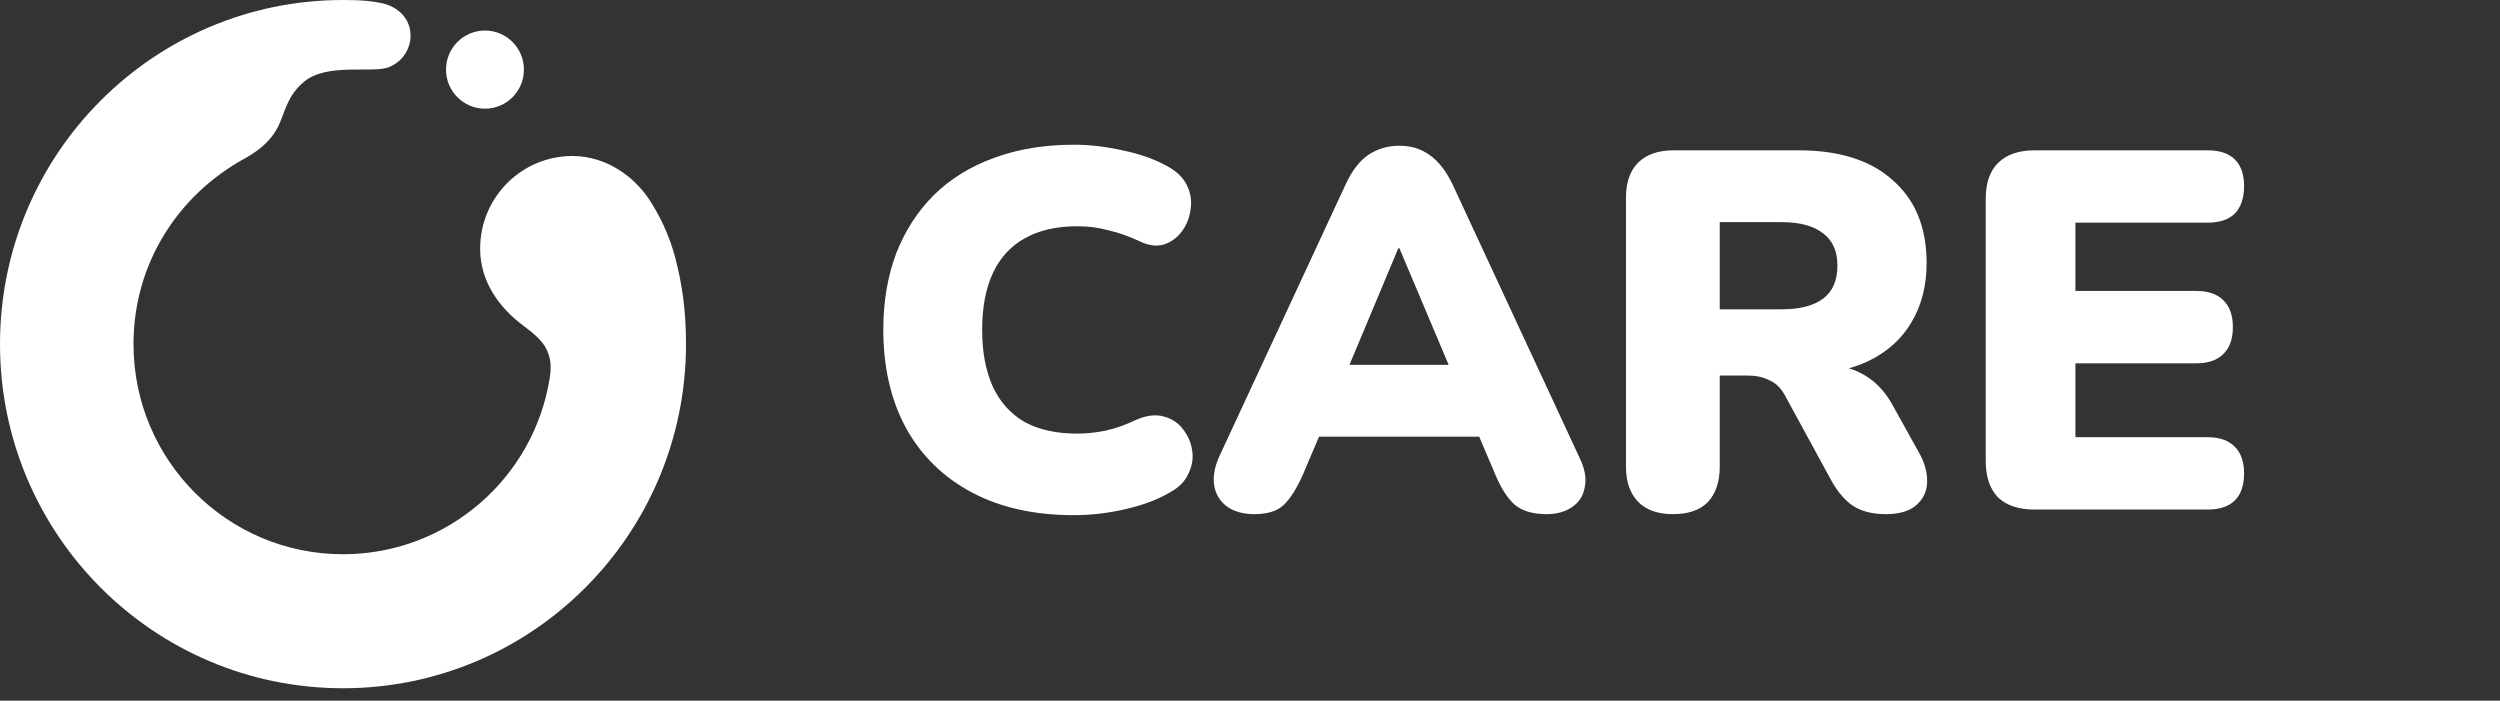
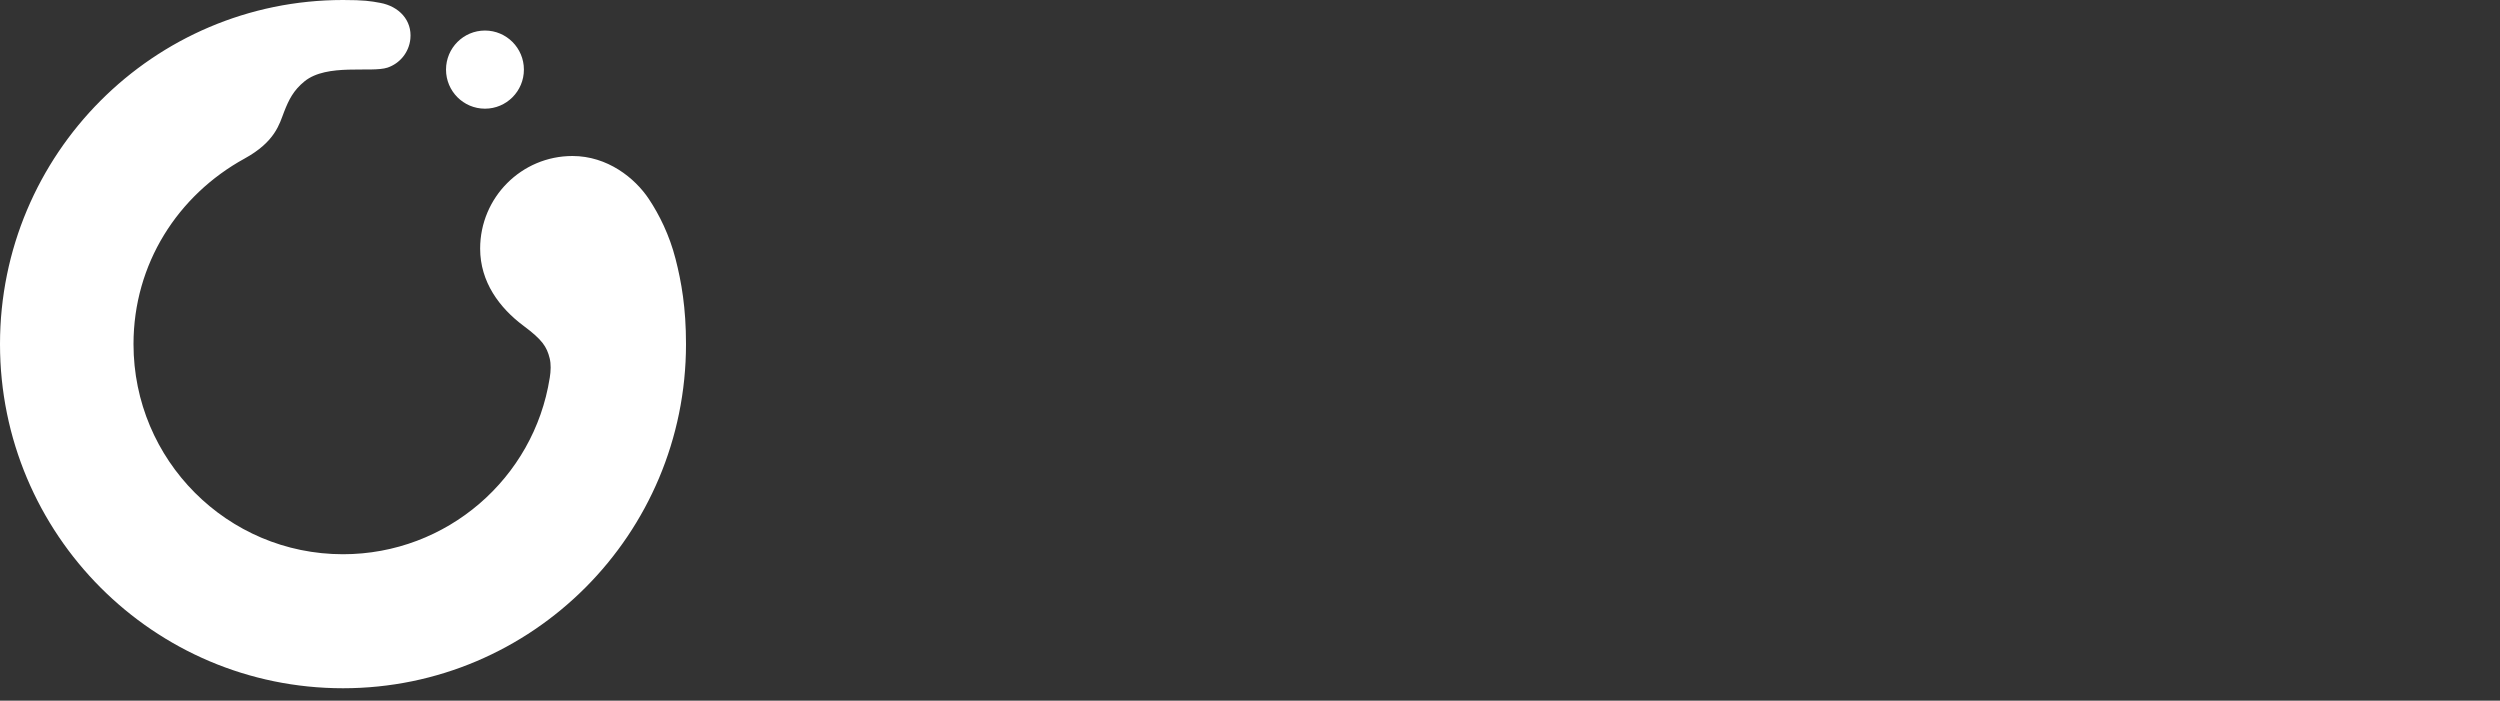
<svg xmlns="http://www.w3.org/2000/svg" width="157" height="44" viewBox="0 0 157 44" fill="none">
  <rect x="0" y="0" width="157" height="44" fill="#333333" stroke="none" />
-   <path d="M67.44 32.352C64.944 32.352 62.8 31.872 61.008 30.912C59.216 29.952 57.84 28.597 56.88 26.848C55.941 25.099 55.472 23.051 55.472 20.704C55.472 18.955 55.739 17.365 56.272 15.936C56.827 14.507 57.616 13.28 58.64 12.256C59.685 11.232 60.944 10.453 62.416 9.92C63.909 9.365 65.584 9.088 67.44 9.088C68.421 9.088 69.435 9.205 70.48 9.44C71.547 9.653 72.485 9.984 73.296 10.432C73.893 10.752 74.309 11.157 74.544 11.648C74.779 12.139 74.853 12.64 74.768 13.152C74.704 13.664 74.523 14.123 74.224 14.528C73.925 14.933 73.541 15.211 73.072 15.36C72.603 15.488 72.091 15.413 71.536 15.136C70.896 14.837 70.256 14.613 69.616 14.464C68.997 14.293 68.347 14.208 67.664 14.208C66.341 14.208 65.232 14.464 64.336 14.976C63.461 15.467 62.8 16.192 62.352 17.152C61.904 18.112 61.68 19.296 61.68 20.704C61.68 22.112 61.904 23.307 62.352 24.288C62.8 25.248 63.461 25.984 64.336 26.496C65.232 26.987 66.341 27.232 67.664 27.232C68.219 27.232 68.816 27.168 69.456 27.04C70.096 26.891 70.725 26.667 71.344 26.368C71.984 26.091 72.549 26.016 73.04 26.144C73.552 26.272 73.957 26.528 74.256 26.912C74.576 27.296 74.779 27.744 74.864 28.256C74.949 28.747 74.875 29.237 74.64 29.728C74.427 30.219 74.043 30.613 73.488 30.912C72.741 31.36 71.813 31.712 70.704 31.968C69.616 32.224 68.528 32.352 67.44 32.352ZM78.76 32.288C78.099 32.288 77.544 32.139 77.096 31.84C76.648 31.52 76.371 31.093 76.264 30.56C76.158 30.005 76.254 29.387 76.552 28.704L84.52 11.552C84.904 10.72 85.374 10.112 85.928 9.728C86.504 9.344 87.155 9.152 87.88 9.152C88.606 9.152 89.235 9.344 89.768 9.728C90.323 10.112 90.803 10.72 91.208 11.552L99.176 28.704C99.518 29.387 99.635 30.005 99.528 30.56C99.443 31.115 99.176 31.541 98.728 31.84C98.302 32.139 97.768 32.288 97.128 32.288C96.275 32.288 95.614 32.096 95.144 31.712C94.696 31.328 94.291 30.709 93.928 29.856L92.2 25.792L94.44 27.424H81.256L83.528 25.792L81.8 29.856C81.416 30.709 81.022 31.328 80.616 31.712C80.211 32.096 79.592 32.288 78.76 32.288ZM87.816 15.584L84.104 24.448L83.208 22.912H92.52L91.624 24.448L87.88 15.584H87.816ZM105.055 32.288C104.116 32.288 103.391 32.032 102.879 31.52C102.367 30.987 102.111 30.251 102.111 29.312V12.416C102.111 11.456 102.367 10.72 102.879 10.208C103.412 9.696 104.148 9.44 105.087 9.44H112.959C115.519 9.44 117.492 10.069 118.878 11.328C120.287 12.565 120.991 14.293 120.991 16.512C120.991 17.941 120.671 19.189 120.031 20.256C119.412 21.301 118.505 22.112 117.311 22.688C116.137 23.243 114.687 23.52 112.959 23.52L113.215 22.944H114.751C115.668 22.944 116.479 23.168 117.183 23.616C117.887 24.043 118.473 24.704 118.943 25.6L120.543 28.48C120.884 29.099 121.044 29.707 121.023 30.304C121.001 30.88 120.767 31.36 120.319 31.744C119.892 32.107 119.263 32.288 118.431 32.288C117.599 32.288 116.916 32.117 116.383 31.776C115.871 31.435 115.412 30.901 115.007 30.176L112.095 24.832C111.839 24.363 111.508 24.043 111.103 23.872C110.719 23.68 110.271 23.584 109.759 23.584H107.999V29.312C107.999 30.251 107.753 30.987 107.263 31.52C106.772 32.032 106.036 32.288 105.055 32.288ZM107.999 19.424H111.903C113.033 19.424 113.897 19.2 114.495 18.752C115.092 18.304 115.391 17.611 115.391 16.672C115.391 15.776 115.092 15.104 114.495 14.656C113.897 14.187 113.033 13.952 111.903 13.952H107.999V19.424ZM127.776 32C126.774 32 126.006 31.744 125.472 31.232C124.96 30.699 124.704 29.941 124.704 28.96V12.48C124.704 11.499 124.96 10.752 125.472 10.24C126.006 9.707 126.774 9.44 127.776 9.44H138.624C139.392 9.44 139.968 9.632 140.352 10.016C140.736 10.4 140.928 10.955 140.928 11.68C140.928 12.427 140.736 13.003 140.352 13.408C139.968 13.792 139.392 13.984 138.624 13.984H130.336V18.272H137.92C138.667 18.272 139.232 18.464 139.616 18.848C140.022 19.232 140.224 19.797 140.224 20.544C140.224 21.291 140.022 21.856 139.616 22.24C139.232 22.624 138.667 22.816 137.92 22.816H130.336V27.456H138.624C139.392 27.456 139.968 27.659 140.352 28.064C140.736 28.448 140.928 29.003 140.928 29.728C140.928 30.475 140.736 31.04 140.352 31.424C139.968 31.808 139.392 32 138.624 32H127.776Z" fill="white" />
  <path fill-rule="evenodd" clip-rule="evenodd" d="M34.522 23.748C34.596 23.281 34.608 22.859 34.519 22.5C34.338 21.774 34.058 21.34 32.885 20.467C31.369 19.339 30.153 17.708 30.153 15.613C30.153 12.4 32.749 9.797 35.95 9.797C38.148 9.797 39.87 11.175 40.75 12.5C41.402 13.48 42.042 14.763 42.425 16.261C42.795 17.704 43.081 19.333 43.081 21.611C43.081 33.545 33.438 43.222 21.541 43.222C9.643 43.222 0 33.545 0 21.611C0 9.676 9.643 0 21.541 0C22.851 0 23.27 0.068 23.876 0.18C25.058 0.396 25.887 1.275 25.771 2.441C25.685 3.301 25.102 3.987 24.337 4.246C23.314 4.586 20.54 3.96 19.124 5.108C18.43 5.671 18.135 6.268 17.839 7.029C17.544 7.79 17.287 8.899 15.353 9.961C11.169 12.26 8.384 16.566 8.384 21.611C8.384 28.9 14.274 34.806 21.539 34.806C28.076 34.806 33.53 30.023 34.52 23.748H34.522ZM30.456 1.918C29.105 1.918 28.01 3.016 28.01 4.371C28.01 5.727 29.105 6.825 30.456 6.825C31.807 6.825 32.901 5.727 32.901 4.371C32.901 3.016 31.807 1.918 30.456 1.918Z" fill="white" />
</svg>